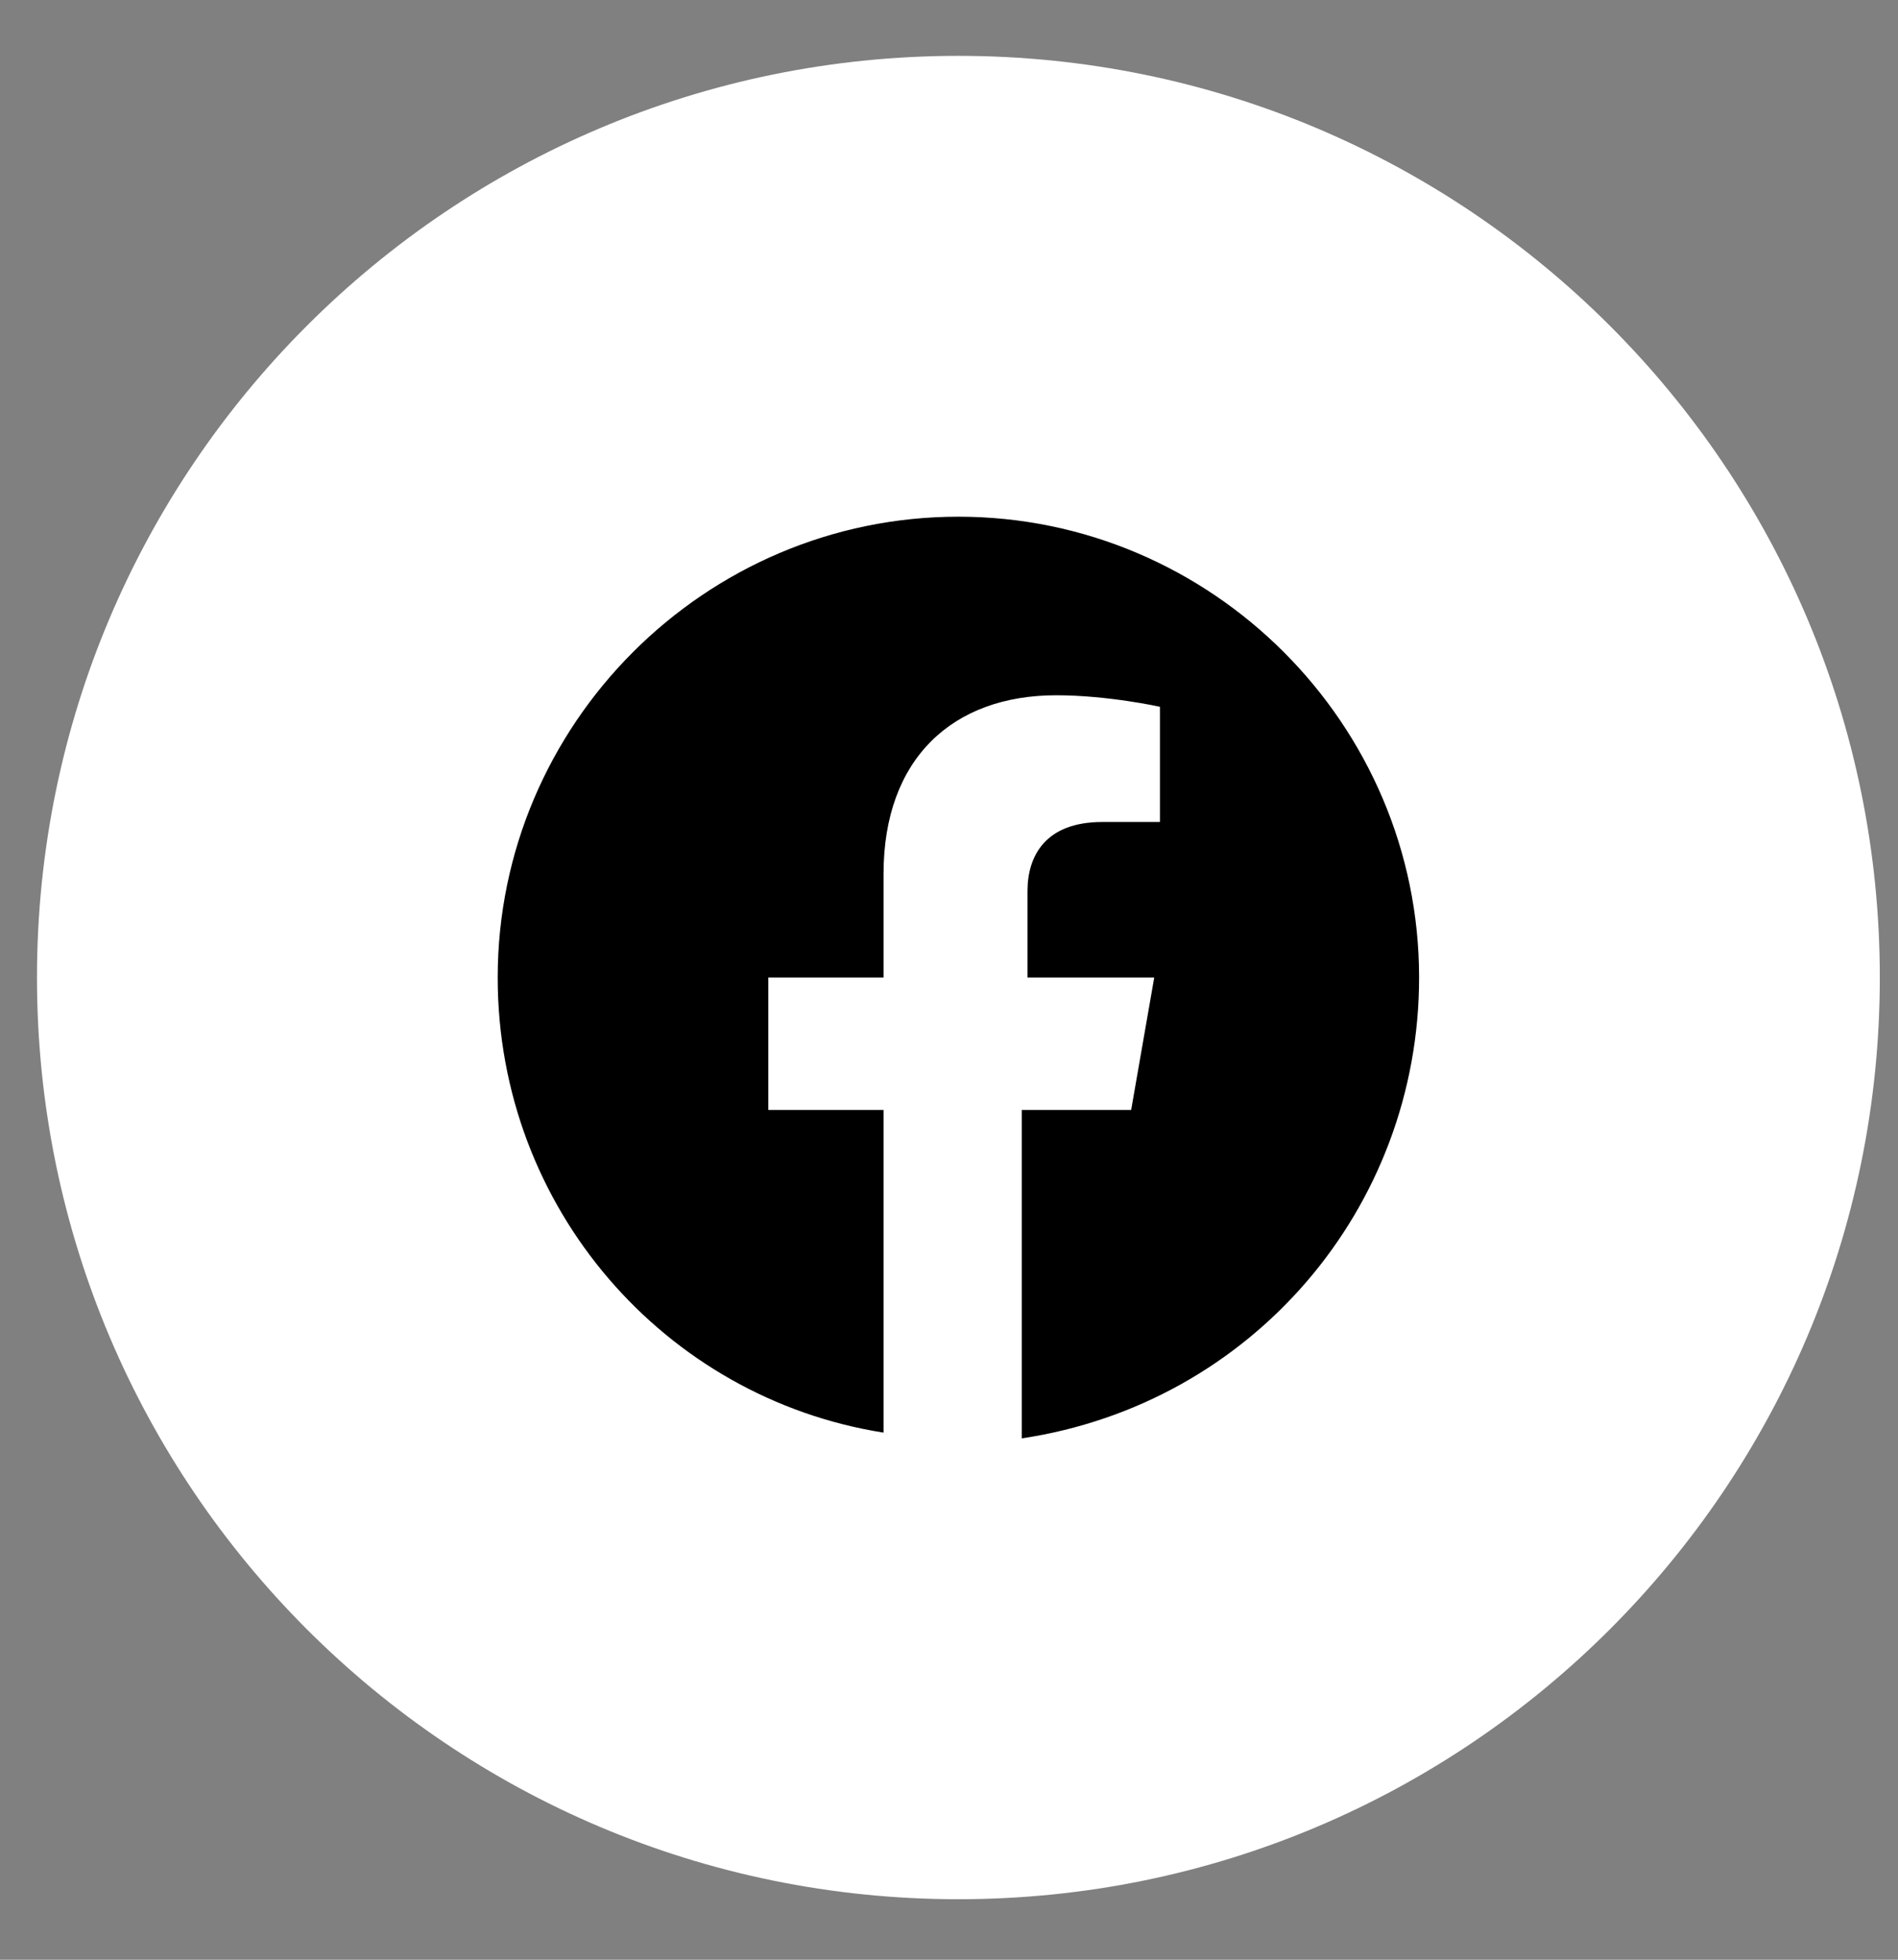
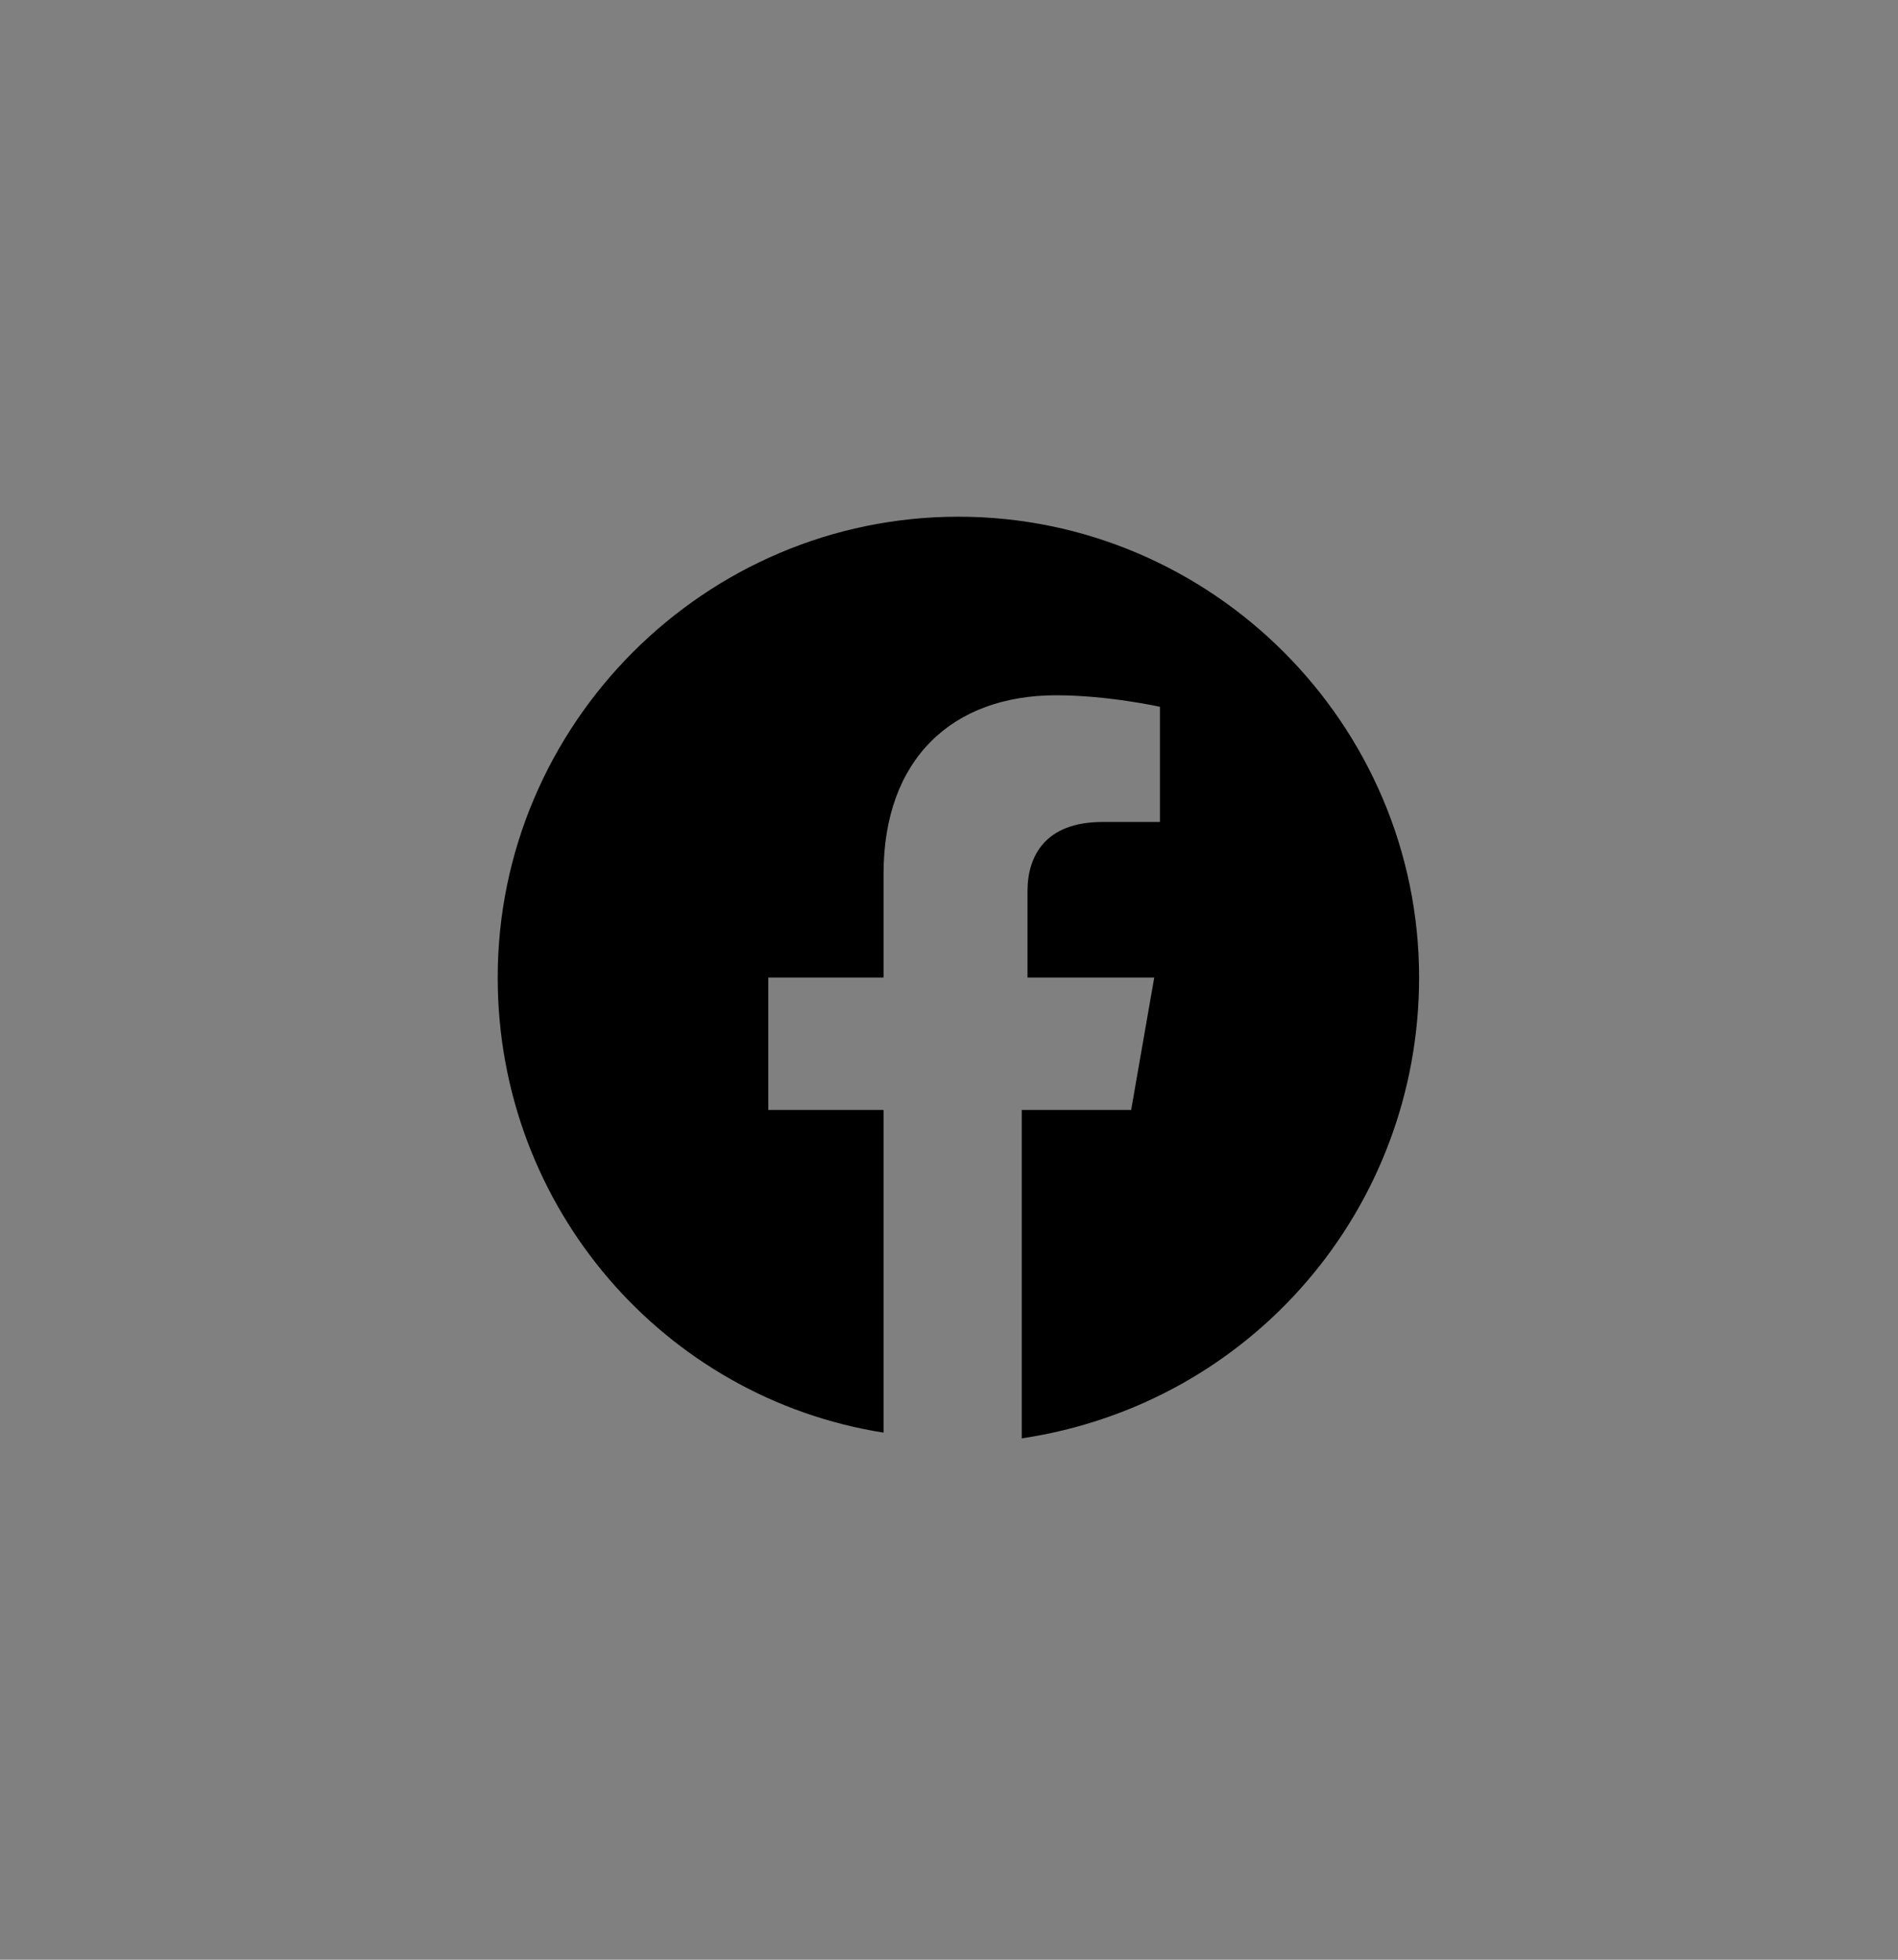
<svg xmlns="http://www.w3.org/2000/svg" width="31" height="32" viewBox="0 0 31 32" fill="none">
  <rect x="0" y="0" width="31" height="32" fill="#808080" stroke="none" />
-   <path d="M0.604 15.962C0.604 24.274 7.342 31.012 15.653 31.012C23.965 31.012 30.703 24.274 30.703 15.962C30.703 7.65 23.965 0.912 15.653 0.912C7.342 0.912 0.604 7.65 0.604 15.962Z" fill="white" />
  <path d="M23.178 15.962C23.178 11.823 19.792 8.437 15.653 8.437C11.515 8.437 8.129 11.823 8.129 15.962C8.129 19.725 10.856 22.829 14.431 23.393V18.125H12.549V15.962H14.431V14.269C14.431 12.388 15.559 11.353 17.252 11.353C18.099 11.353 18.945 11.541 18.945 11.541V13.422H18.005C17.064 13.422 16.782 13.987 16.782 14.551V15.962H18.852L18.475 18.125H16.688V23.487C20.451 22.923 23.178 19.725 23.178 15.962Z" fill="black" />
</svg>